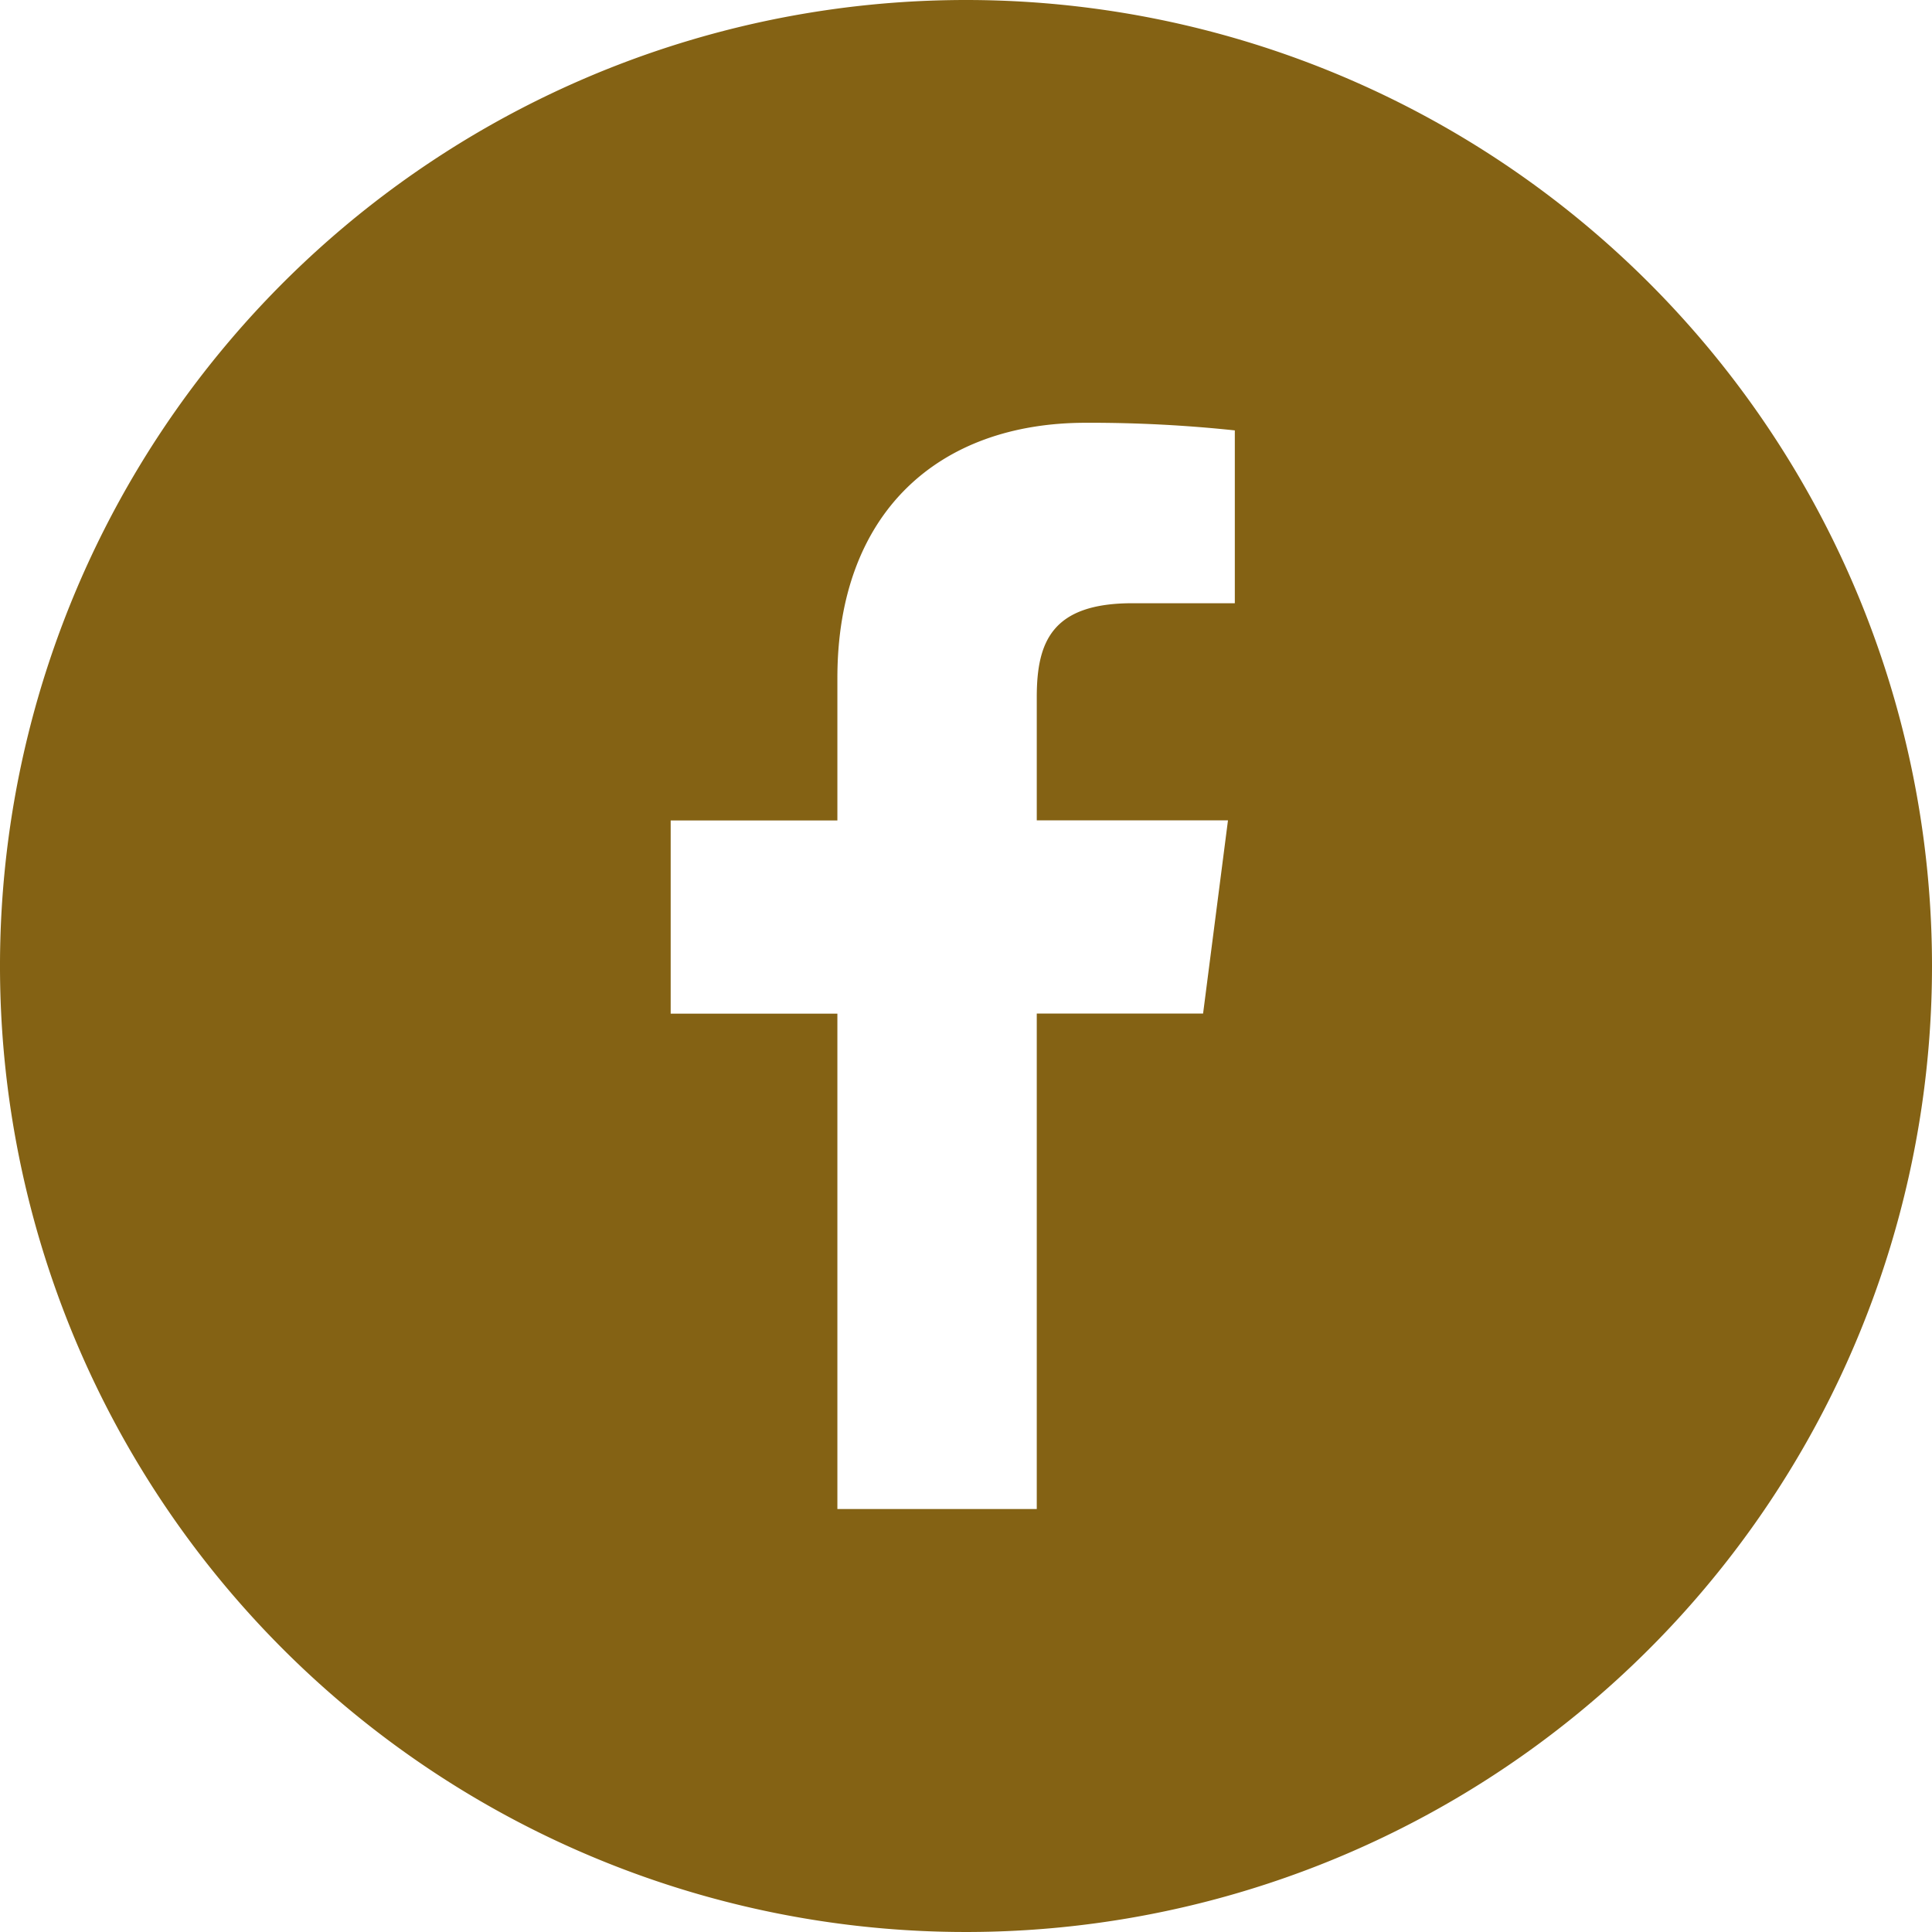
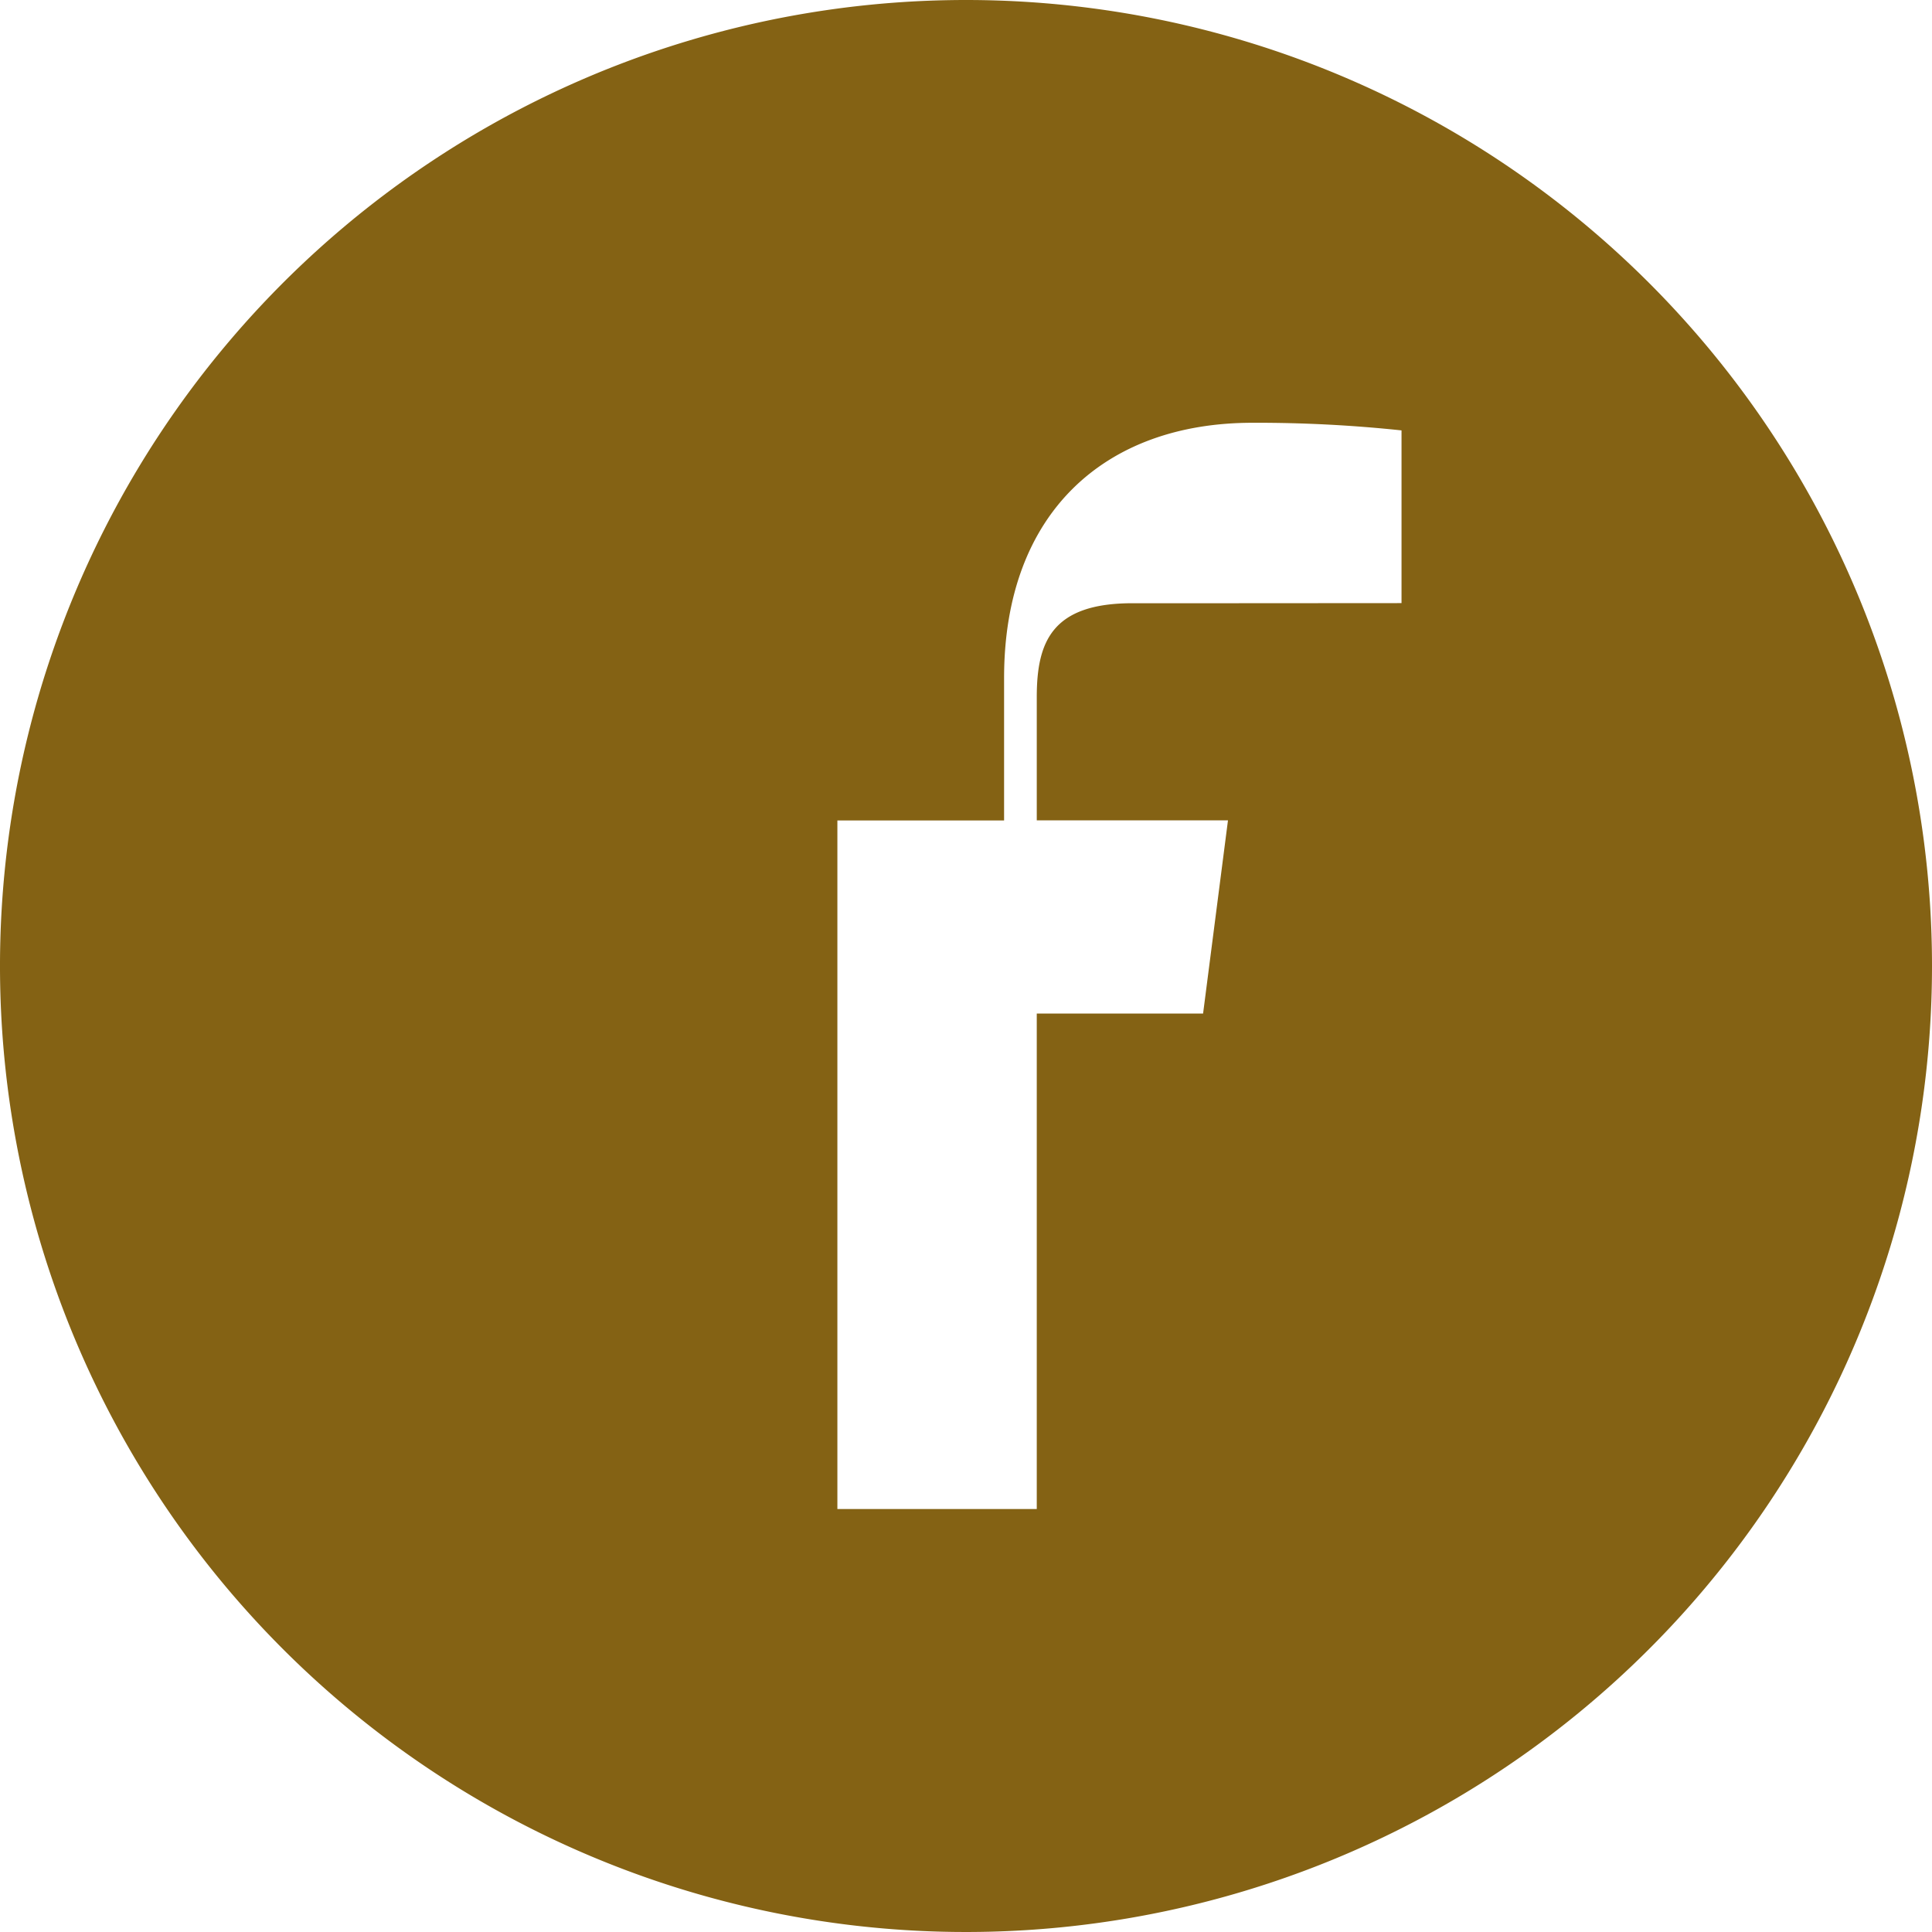
<svg xmlns="http://www.w3.org/2000/svg" id="fb_icon" width="35" height="35" viewBox="0 0 35 35">
-   <path id="パス_154" data-name="パス 154" d="M17.5,0A17.5,17.5,0,1,0,35,17.5,17.5,17.5,0,0,0,17.5,0Zm4.868,10.928H20.516c-1.452,0-1.734.69-1.734,1.7v2.233h3.464l-.451,3.5H18.782v8.976H15.17V18.363h-3.02v-3.5h3.02v-2.58c0-2.994,1.828-4.624,4.5-4.624a24.783,24.783,0,0,1,2.7.138v3.129Z" fill="#846214" />
+   <path id="パス_154" data-name="パス 154" d="M17.5,0A17.5,17.5,0,1,0,35,17.5,17.5,17.5,0,0,0,17.5,0Zm4.868,10.928H20.516c-1.452,0-1.734.69-1.734,1.7v2.233h3.464l-.451,3.5H18.782v8.976H15.17V18.363v-3.5h3.02v-2.58c0-2.994,1.828-4.624,4.5-4.624a24.783,24.783,0,0,1,2.7.138v3.129Z" fill="#846214" />
</svg>